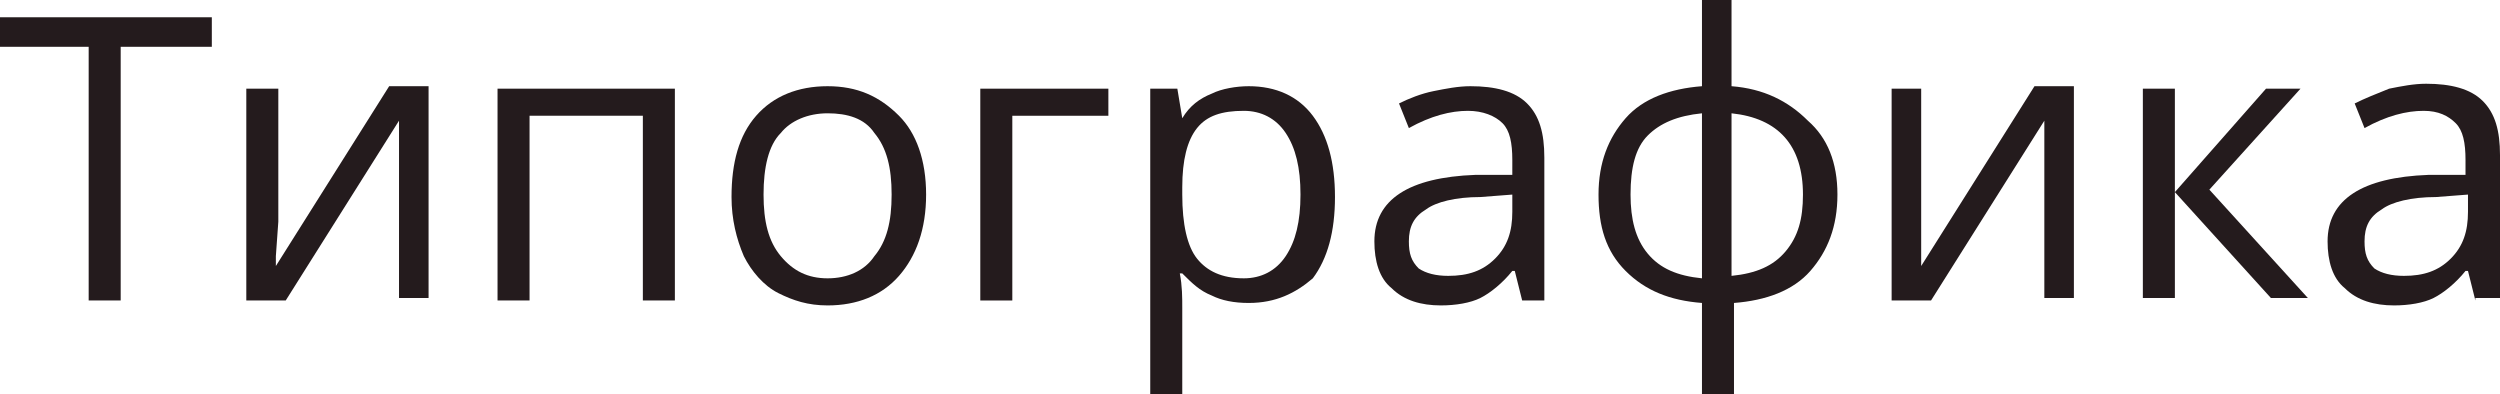
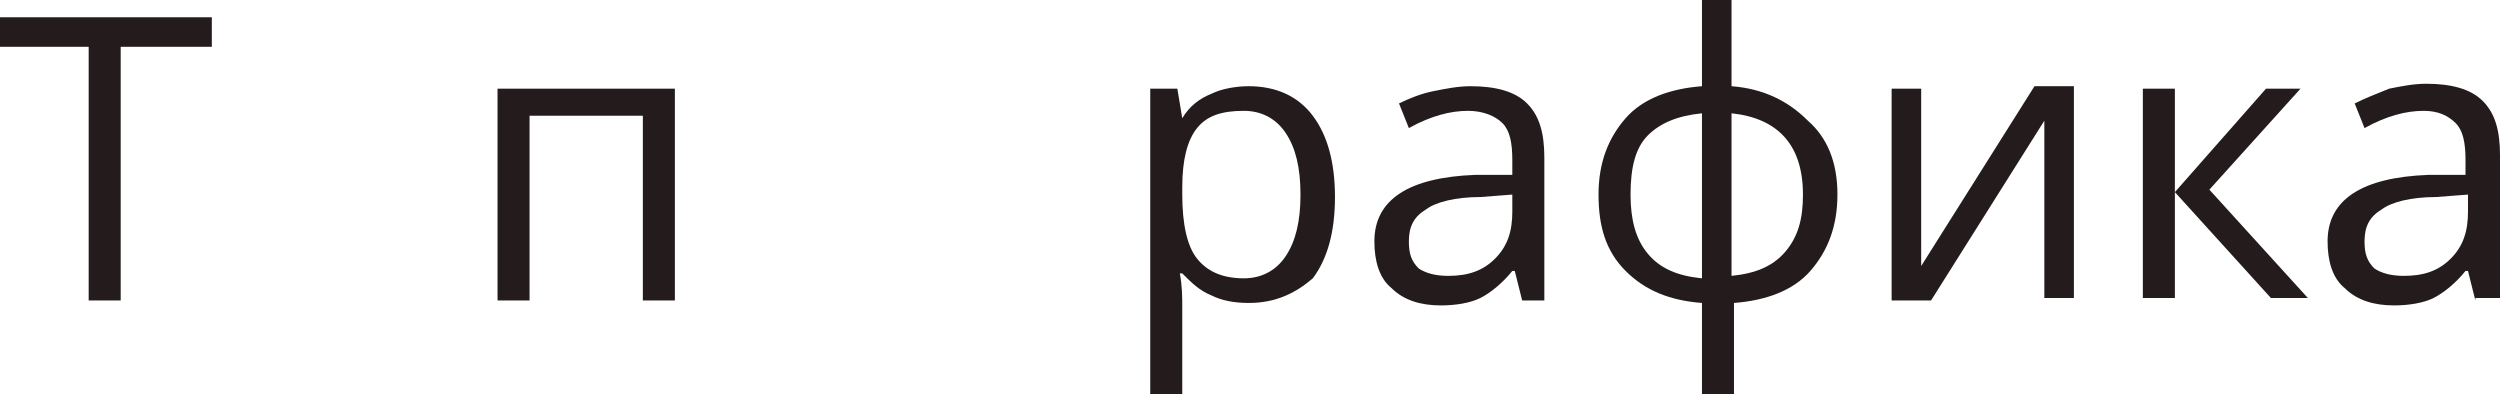
<svg xmlns="http://www.w3.org/2000/svg" id="Слой_1" x="0px" y="0px" viewBox="0 0 101.5 16" xml:space="preserve">
  <g>
    <path fill="#241B1D" d="M4.9,12.2H3.6V1.9H0V0.7h8.6v1.2H4.9V12.2z" />
-     <path fill="#241B1D" d="M11.3,3.6V9l-0.1,1.4l0,0.4l4.6-7.3h1.6v8.6h-1.2V6.9l0-1l0-1l-4.6,7.3h-1.6V3.6H11.3z" />
    <path fill="#241B1D" d="M21.5,12.2h-1.3V3.6h7.2v8.6h-1.3V4.7h-4.6V12.2z" />
-     <path fill="#241B1D" d="M37.6,7.9c0,1.4-0.4,2.5-1.1,3.3s-1.7,1.2-2.9,1.2c-0.8,0-1.4-0.2-2-0.5s-1.1-0.9-1.4-1.5 c-0.3-0.7-0.5-1.5-0.5-2.4c0-1.4,0.3-2.5,1-3.3c0.7-0.8,1.7-1.2,2.9-1.2c1.2,0,2.1,0.4,2.9,1.2C37.2,5.4,37.6,6.5,37.6,7.9z M31,7.9c0,1.1,0.2,1.9,0.7,2.5s1.1,0.9,1.9,0.9c0.8,0,1.5-0.3,1.9-0.9C36,9.8,36.2,9,36.2,7.9c0-1.1-0.2-1.9-0.7-2.5 c-0.4-0.6-1.1-0.8-1.9-0.8c-0.8,0-1.5,0.3-1.9,0.8C31.2,5.9,31,6.8,31,7.9z" />
-     <path fill="#241B1D" d="M45,4.7h-3.9v7.5h-1.3V3.6H45V4.7z" />
    <path fill="#241B1D" d="M50.7,12.3c-0.6,0-1.1-0.1-1.5-0.3c-0.5-0.2-0.8-0.5-1.2-0.9h-0.1c0.1,0.5,0.1,1,0.1,1.4V16h-1.3V3.6h1.1 l0.2,1.2H48c0.3-0.5,0.7-0.8,1.2-1c0.4-0.2,1-0.3,1.5-0.3c1.1,0,2,0.4,2.6,1.2s0.9,1.9,0.9,3.3c0,1.4-0.3,2.5-0.9,3.3 C52.6,11.9,51.8,12.3,50.7,12.3z M50.5,4.5c-0.9,0-1.5,0.2-1.9,0.7S48,6.5,48,7.6v0.3c0,1.2,0.2,2.1,0.6,2.6c0.4,0.5,1,0.8,1.9,0.8 c0.7,0,1.3-0.3,1.7-0.9c0.4-0.6,0.6-1.4,0.6-2.5c0-1.1-0.2-1.9-0.6-2.5C51.8,4.8,51.2,4.5,50.5,4.5z" />
-     <path fill="#241B1D" d="M61.8,12.2l-0.3-1.2h-0.1c-0.4,0.5-0.9,0.9-1.3,1.1c-0.4,0.2-1,0.3-1.6,0.3c-0.8,0-1.5-0.2-2-0.7 c-0.5-0.4-0.7-1.1-0.7-1.9c0-1.7,1.4-2.6,4.1-2.7l1.5,0V6.5c0-0.7-0.1-1.2-0.4-1.5s-0.8-0.5-1.4-0.5c-0.7,0-1.5,0.2-2.4,0.7l-0.4-1 c0.4-0.2,0.9-0.4,1.4-0.5c0.5-0.1,1-0.2,1.5-0.2c1,0,1.8,0.2,2.3,0.7s0.7,1.2,0.7,2.2v5.8H61.8z M58.8,11.2c0.8,0,1.4-0.2,1.9-0.7 s0.7-1.1,0.7-1.9V7.9L60.1,8c-1,0-1.8,0.2-2.2,0.5c-0.5,0.3-0.7,0.7-0.7,1.3c0,0.5,0.1,0.8,0.4,1.1C57.9,11.1,58.3,11.2,58.8,11.2z " />
+     <path fill="#241B1D" d="M61.8,12.2l-0.3-1.2h-0.1c-0.4,0.5-0.9,0.9-1.3,1.1c-0.4,0.2-1,0.3-1.6,0.3c-0.8,0-1.5-0.2-2-0.7 c-0.5-0.4-0.7-1.1-0.7-1.9c0-1.7,1.4-2.6,4.1-2.7l1.5,0V6.5c0-0.7-0.1-1.2-0.4-1.5s-0.8-0.5-1.4-0.5c-0.7,0-1.5,0.2-2.4,0.7l-0.4-1 c0.4-0.2,0.9-0.4,1.4-0.5c0.5-0.1,1-0.2,1.5-0.2c1,0,1.8,0.2,2.3,0.7s0.7,1.2,0.7,2.2v5.8H61.8z M58.8,11.2c0.8,0,1.4-0.2,1.9-0.7 s0.7-1.1,0.7-1.9V7.9L60.1,8c-1,0-1.8,0.2-2.2,0.5c-0.5,0.3-0.7,0.7-0.7,1.3c0,0.5,0.1,0.8,0.4,1.1C57.9,11.1,58.3,11.2,58.8,11.2" />
    <path fill="#241B1D" d="M74.6,7.9c0,1.3-0.4,2.3-1.1,3.1c-0.7,0.8-1.8,1.2-3.1,1.3V16h-1.3v-3.7c-1.3-0.1-2.3-0.5-3.1-1.3 s-1.1-1.8-1.1-3.1c0-1.3,0.4-2.3,1.1-3.1c0.7-0.8,1.8-1.2,3.1-1.3V0h1.2v3.5c1.3,0.1,2.3,0.6,3.1,1.4C74.2,5.6,74.6,6.6,74.6,7.9z M66.2,7.9c0,1,0.2,1.8,0.7,2.4c0.5,0.6,1.2,0.9,2.2,1V4.6c-1,0.1-1.7,0.4-2.2,0.9S66.2,6.8,66.2,7.9z M73.2,7.9c0-2-1-3.1-2.9-3.3 v6.6c1-0.1,1.7-0.4,2.2-1C73,9.6,73.2,8.9,73.2,7.9z" />
    <path fill="#241B1D" d="M78,3.6V9L78,10.4l0,0.4l4.6-7.3h1.6v8.6H83V6.9l0-1l0-1l-4.6,7.3h-1.6V3.6H78z" />
    <path fill="#241B1D" d="M92,3.6h1.4l-3.7,4.1l4,4.4h-1.5l-3.9-4.3v4.3H87V3.6h1.3v4.2L92,3.6z" />
    <path fill="#241B1D" d="M100.5,12.2l-0.3-1.2h-0.1c-0.4,0.5-0.9,0.9-1.3,1.1c-0.4,0.2-1,0.3-1.6,0.3c-0.8,0-1.5-0.2-2-0.7 c-0.5-0.4-0.7-1.1-0.7-1.9c0-1.7,1.4-2.6,4.1-2.7l1.5,0V6.5c0-0.7-0.1-1.2-0.4-1.5S99,4.5,98.4,4.5c-0.7,0-1.5,0.2-2.4,0.7l-0.4-1 C96,4,96.5,3.8,97,3.6c0.5-0.1,1-0.2,1.5-0.2c1,0,1.8,0.2,2.3,0.7s0.7,1.2,0.7,2.2v5.8H100.5z M97.6,11.2c0.8,0,1.4-0.2,1.9-0.7 s0.7-1.1,0.7-1.9V7.9L98.9,8c-1,0-1.8,0.2-2.2,0.5C96.2,8.8,96,9.2,96,9.8c0,0.5,0.1,0.8,0.4,1.1C96.7,11.1,97.1,11.2,97.6,11.2z" />
  </g>
</svg>